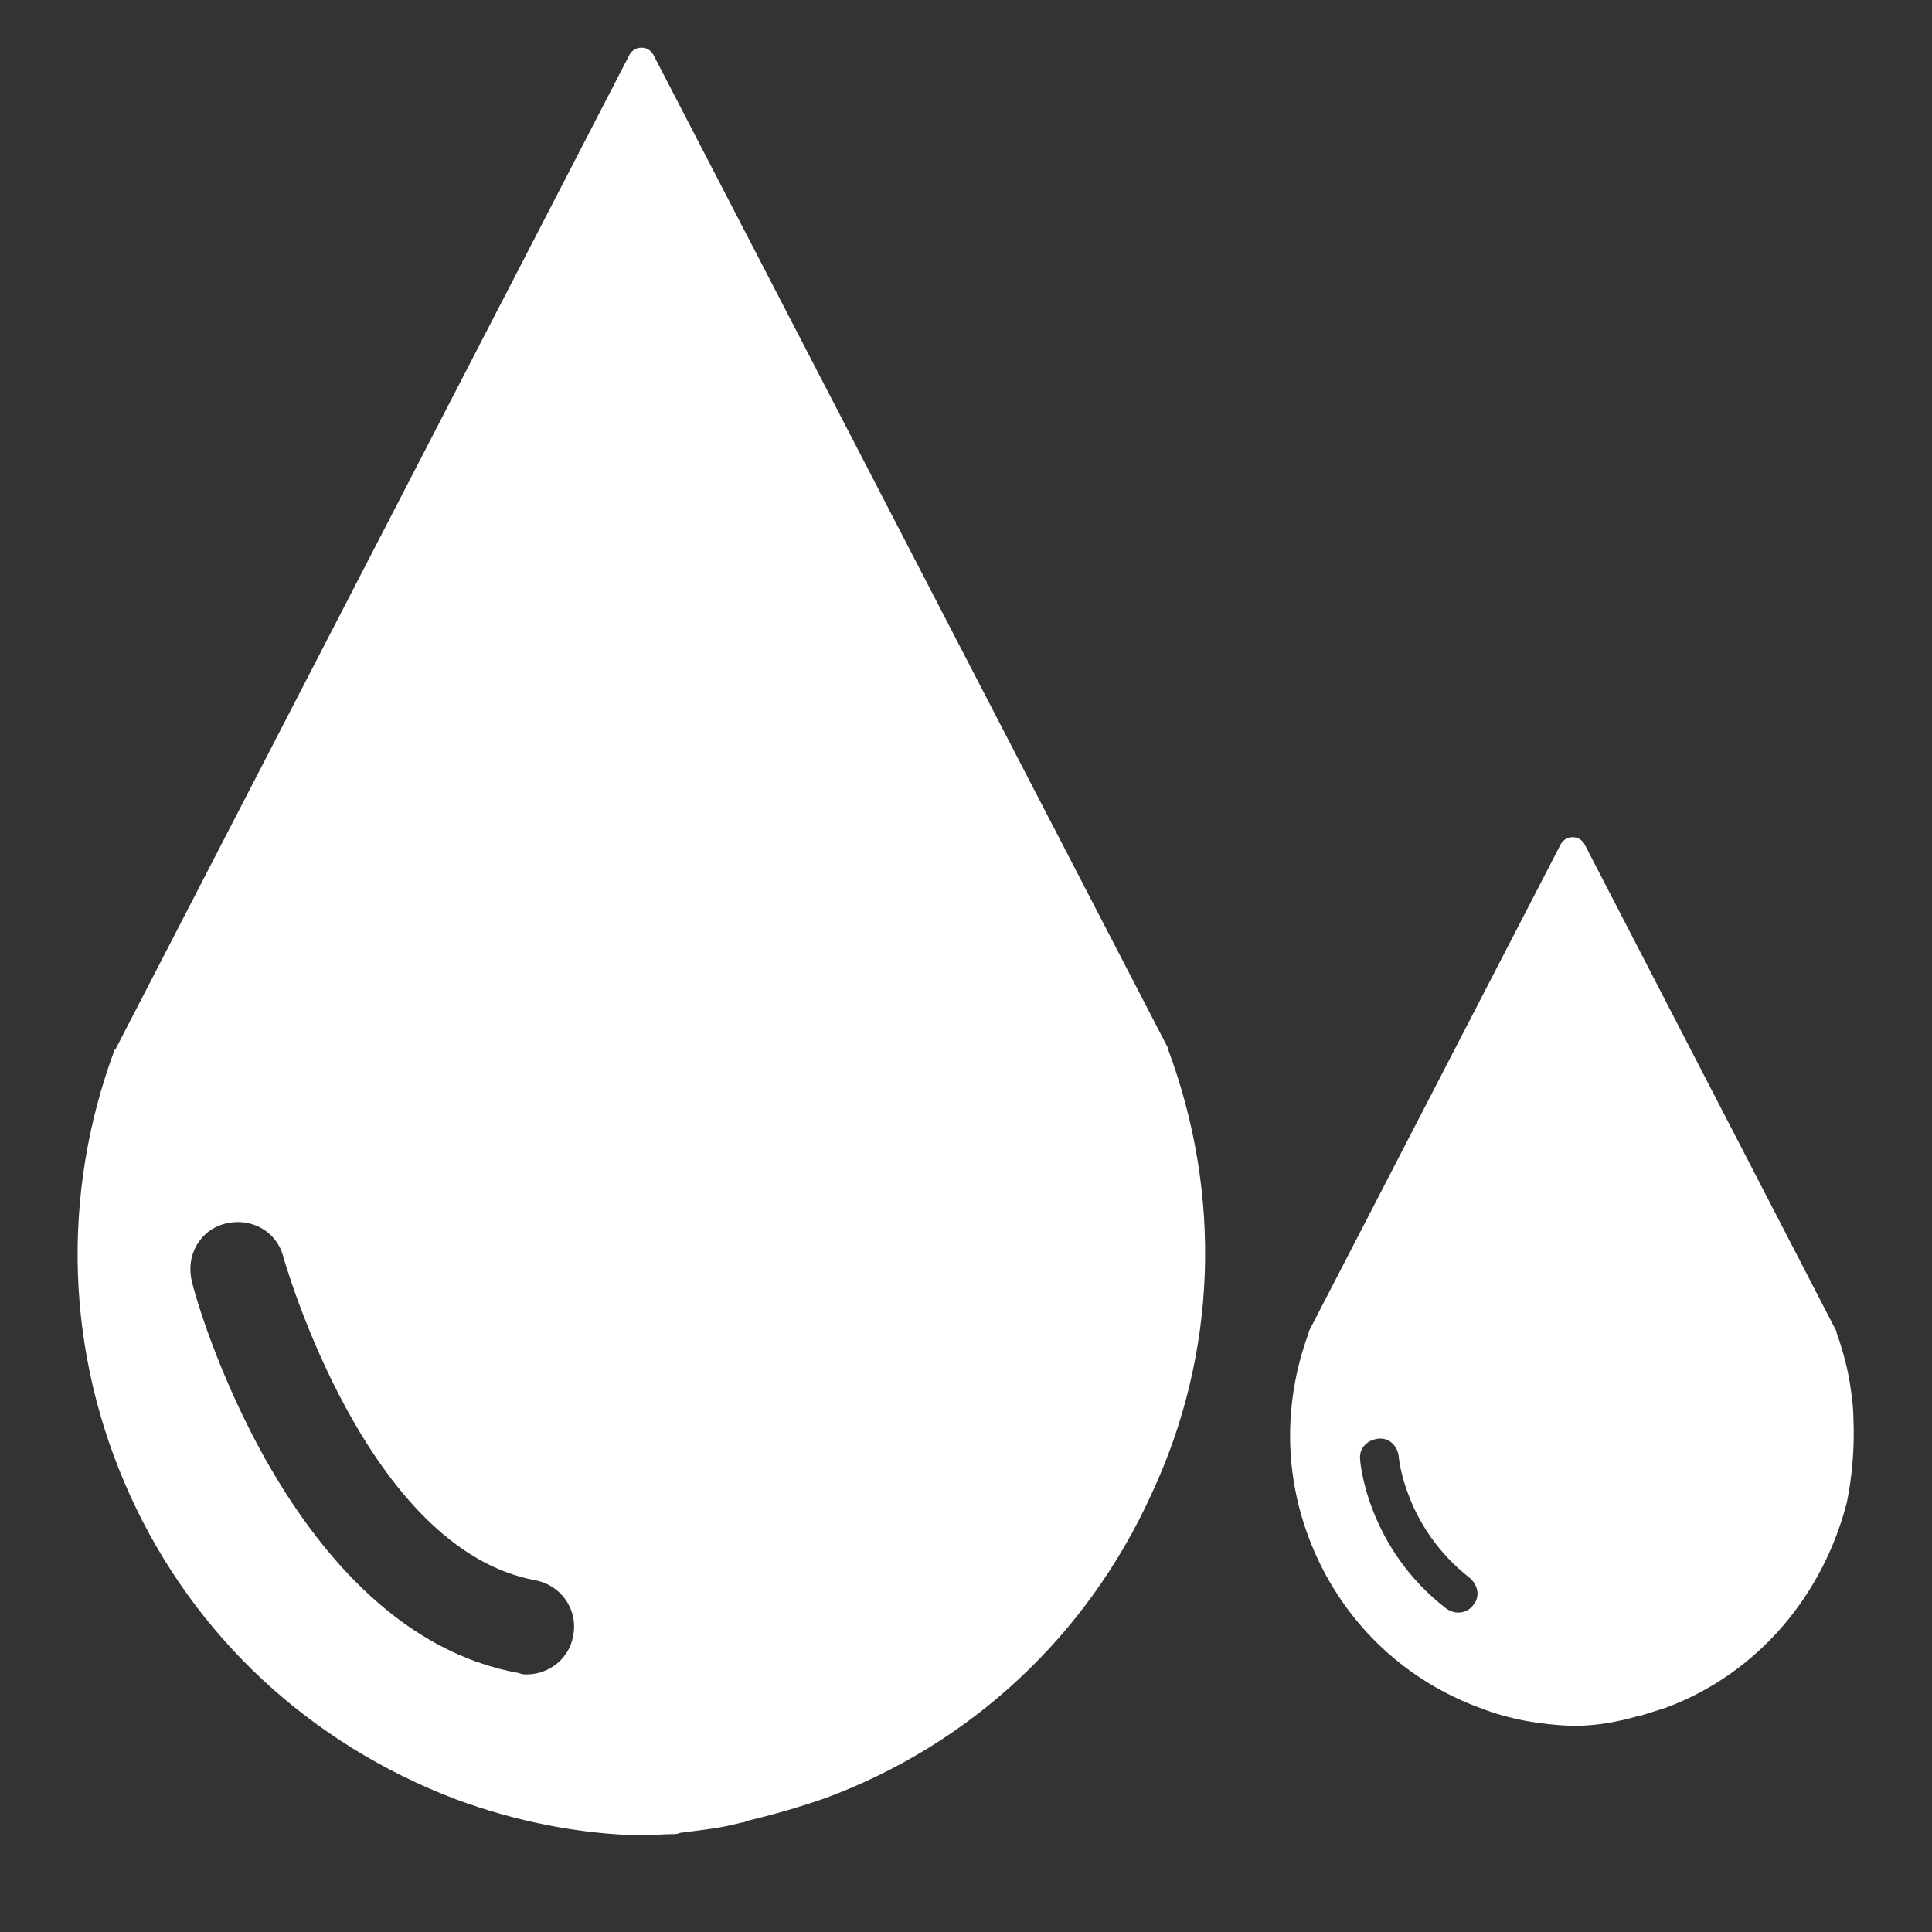
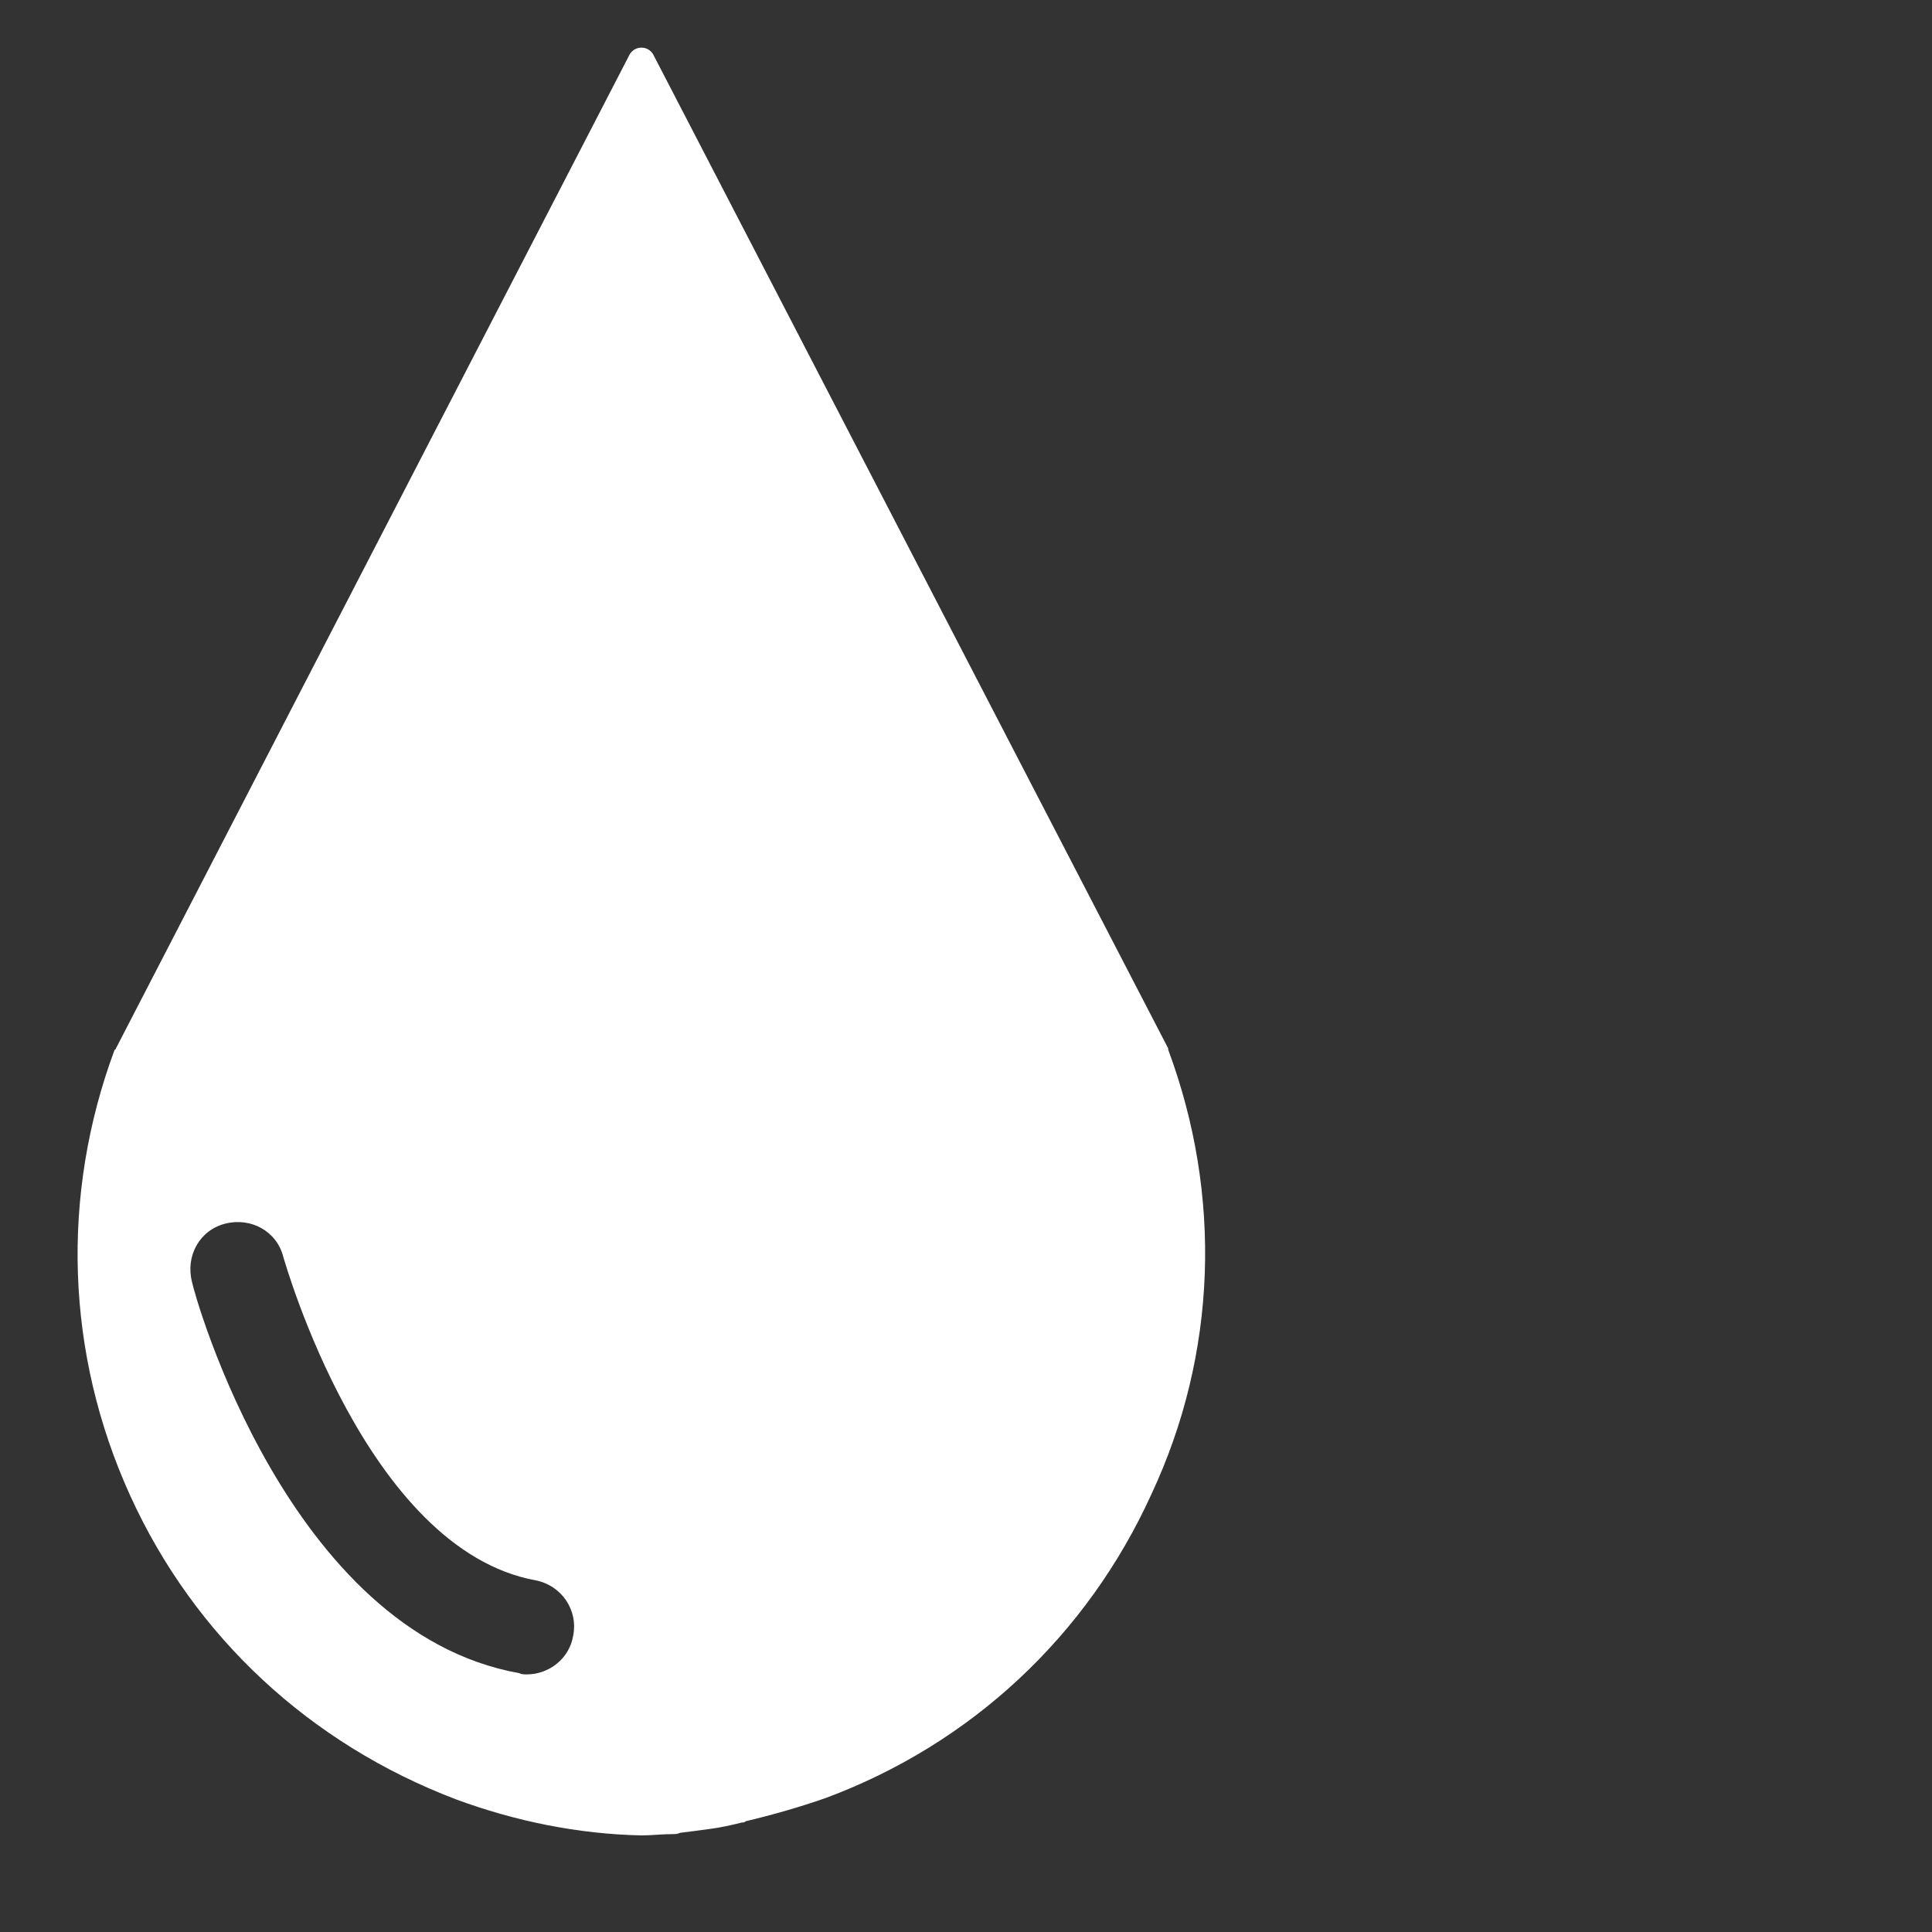
<svg xmlns="http://www.w3.org/2000/svg" version="1.1" id="Layer_1" x="0px" y="0px" viewBox="0 0 150 150" style="enable-background:new 0 0 150 150;" xml:space="preserve">
  <rect x="0" y="0" width="150" height="150" fill="#333333" stroke="none" />
  <style type="text/css">
	.st0{fill:#FFFFFF;}
</style>
  <path class="st0" d="M90.7,81.5c0,0,0-0.1,0-0.1l-40-77.2c-0.2-0.3-0.5-0.5-0.9-0.5c-0.4,0-0.7,0.2-0.9,0.5L9,81.4  c0,0,0,0.1-0.1,0.1c-4.2,11.3-3.8,23.6,1.2,34.6c5,11,14,19.3,25.3,23.6c4.6,1.7,9.5,2.7,14.4,2.8c0,0,0,0,0,0c0,0,0,0,0,0  c0.8,0,1.6-0.1,2.4-0.1c0.2,0,0.4,0,0.6-0.1c0.8-0.1,1.6-0.2,2.3-0.3c0,0,0,0,0,0c0.8-0.1,1.7-0.3,2.5-0.5c0.1,0,0.2,0,0.3-0.1  c2.1-0.5,4.2-1.1,6.2-1.8c11.3-4.2,20.3-12.6,25.3-23.6C94.5,105.1,94.9,92.8,90.7,81.5z M44.5,127c-0.3,1.8-1.9,3-3.6,3  c-0.2,0-0.4,0-0.6-0.1c-17.9-3.2-25.2-29.3-25.4-30.4c-0.5-2,0.6-4,2.6-4.5c2-0.5,4,0.6,4.5,2.6c0.1,0.3,6.4,22.7,19.6,25.1  C43.6,123.1,44.9,125,44.5,127z" />
-   <path class="st0" d="M143.9,110.1c0-0.7-0.1-1.5-0.2-2.2c-0.2-1.5-0.6-3-1.1-4.4c0,0,0-0.1,0-0.1l-19.6-37.9  c-0.2-0.3-0.5-0.5-0.9-0.5c-0.4,0-0.7,0.2-0.9,0.5l-19.6,37.9c0,0,0,0.1,0,0.1c-2.1,5.7-1.9,11.8,0.6,17.3s7,9.7,12.7,11.8  c2.3,0.9,4.7,1.3,7.2,1.4c0,0,0,0,0,0c0,0,0,0,0,0c1.8,0,3.5-0.3,5.2-0.8c0,0,0,0,0.1,0c0.6-0.2,1.3-0.4,1.9-0.6c0,0,0,0,0,0  c7.3-2.7,12.3-8.9,14.1-16C143.8,114.6,144,112.4,143.9,110.1z M114.4,124.6c-0.3,0.4-0.7,0.6-1.2,0.6c-0.3,0-0.6-0.1-0.9-0.3  c-6.1-4.7-6.7-11.3-6.7-11.6c-0.1-0.8,0.5-1.5,1.4-1.6c0.8-0.1,1.5,0.5,1.6,1.4c0,0.1,0.5,5.5,5.5,9.4  C114.8,123.1,114.9,124,114.4,124.6z" />
</svg>